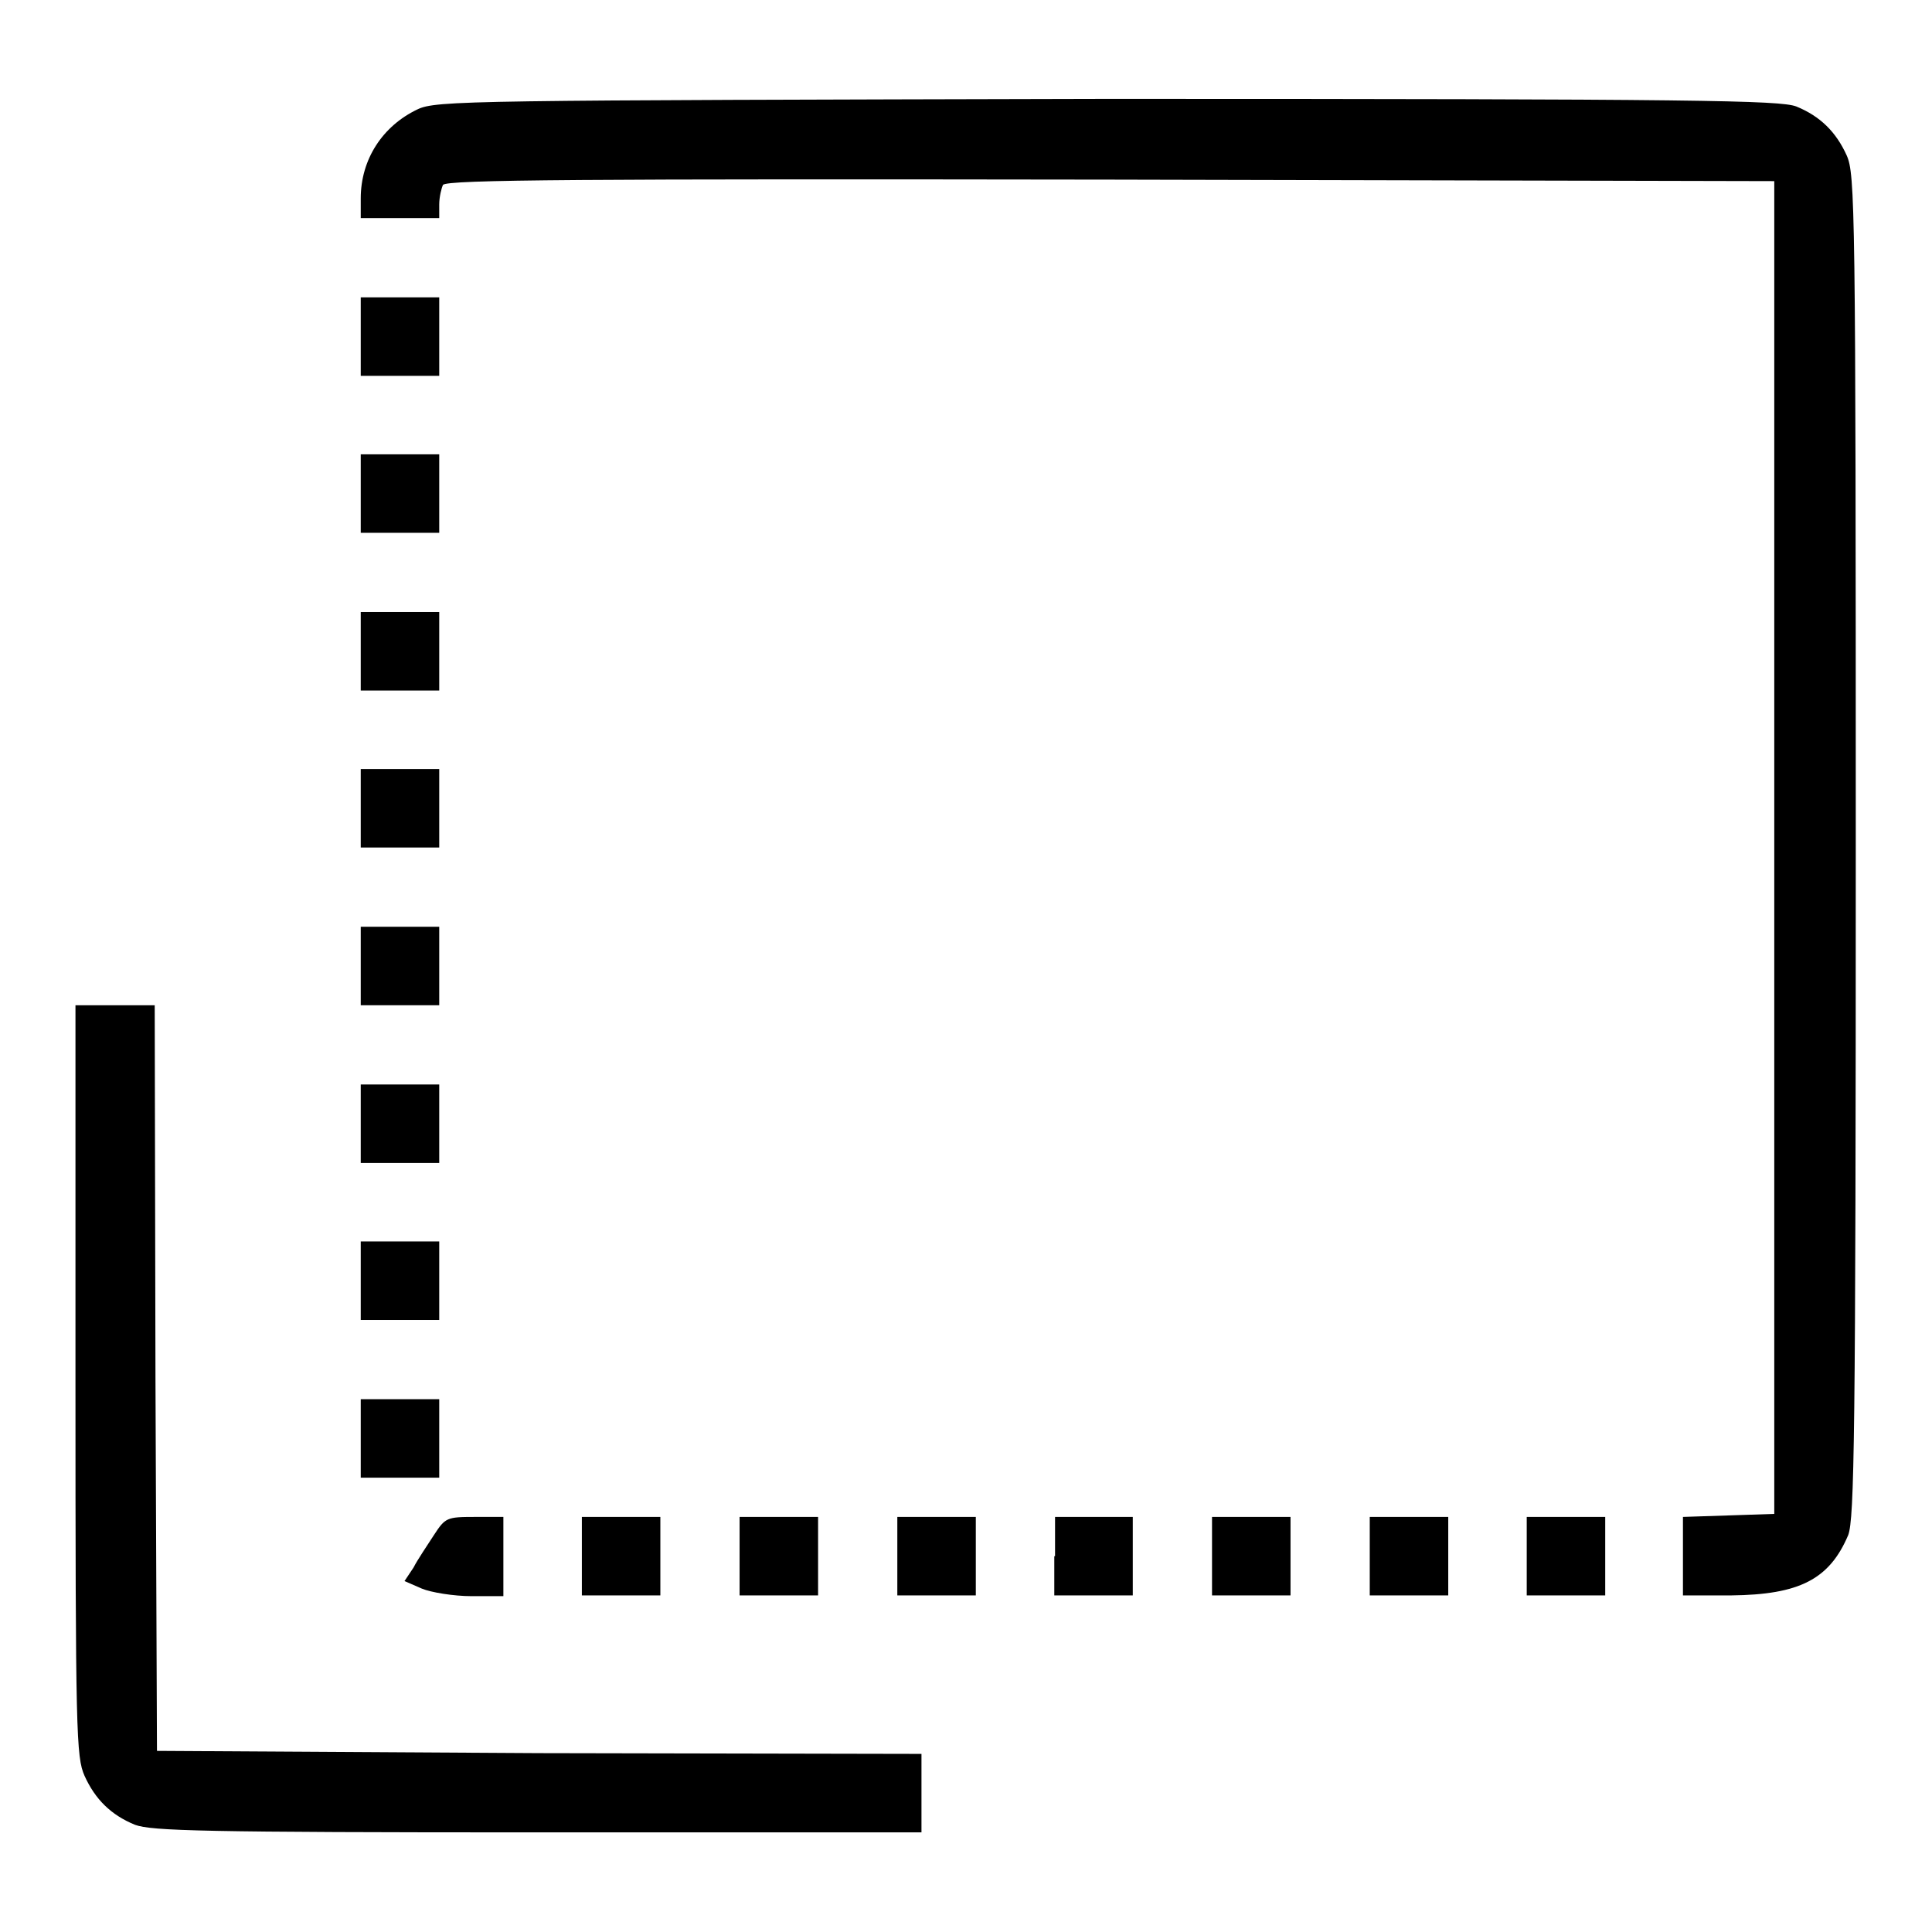
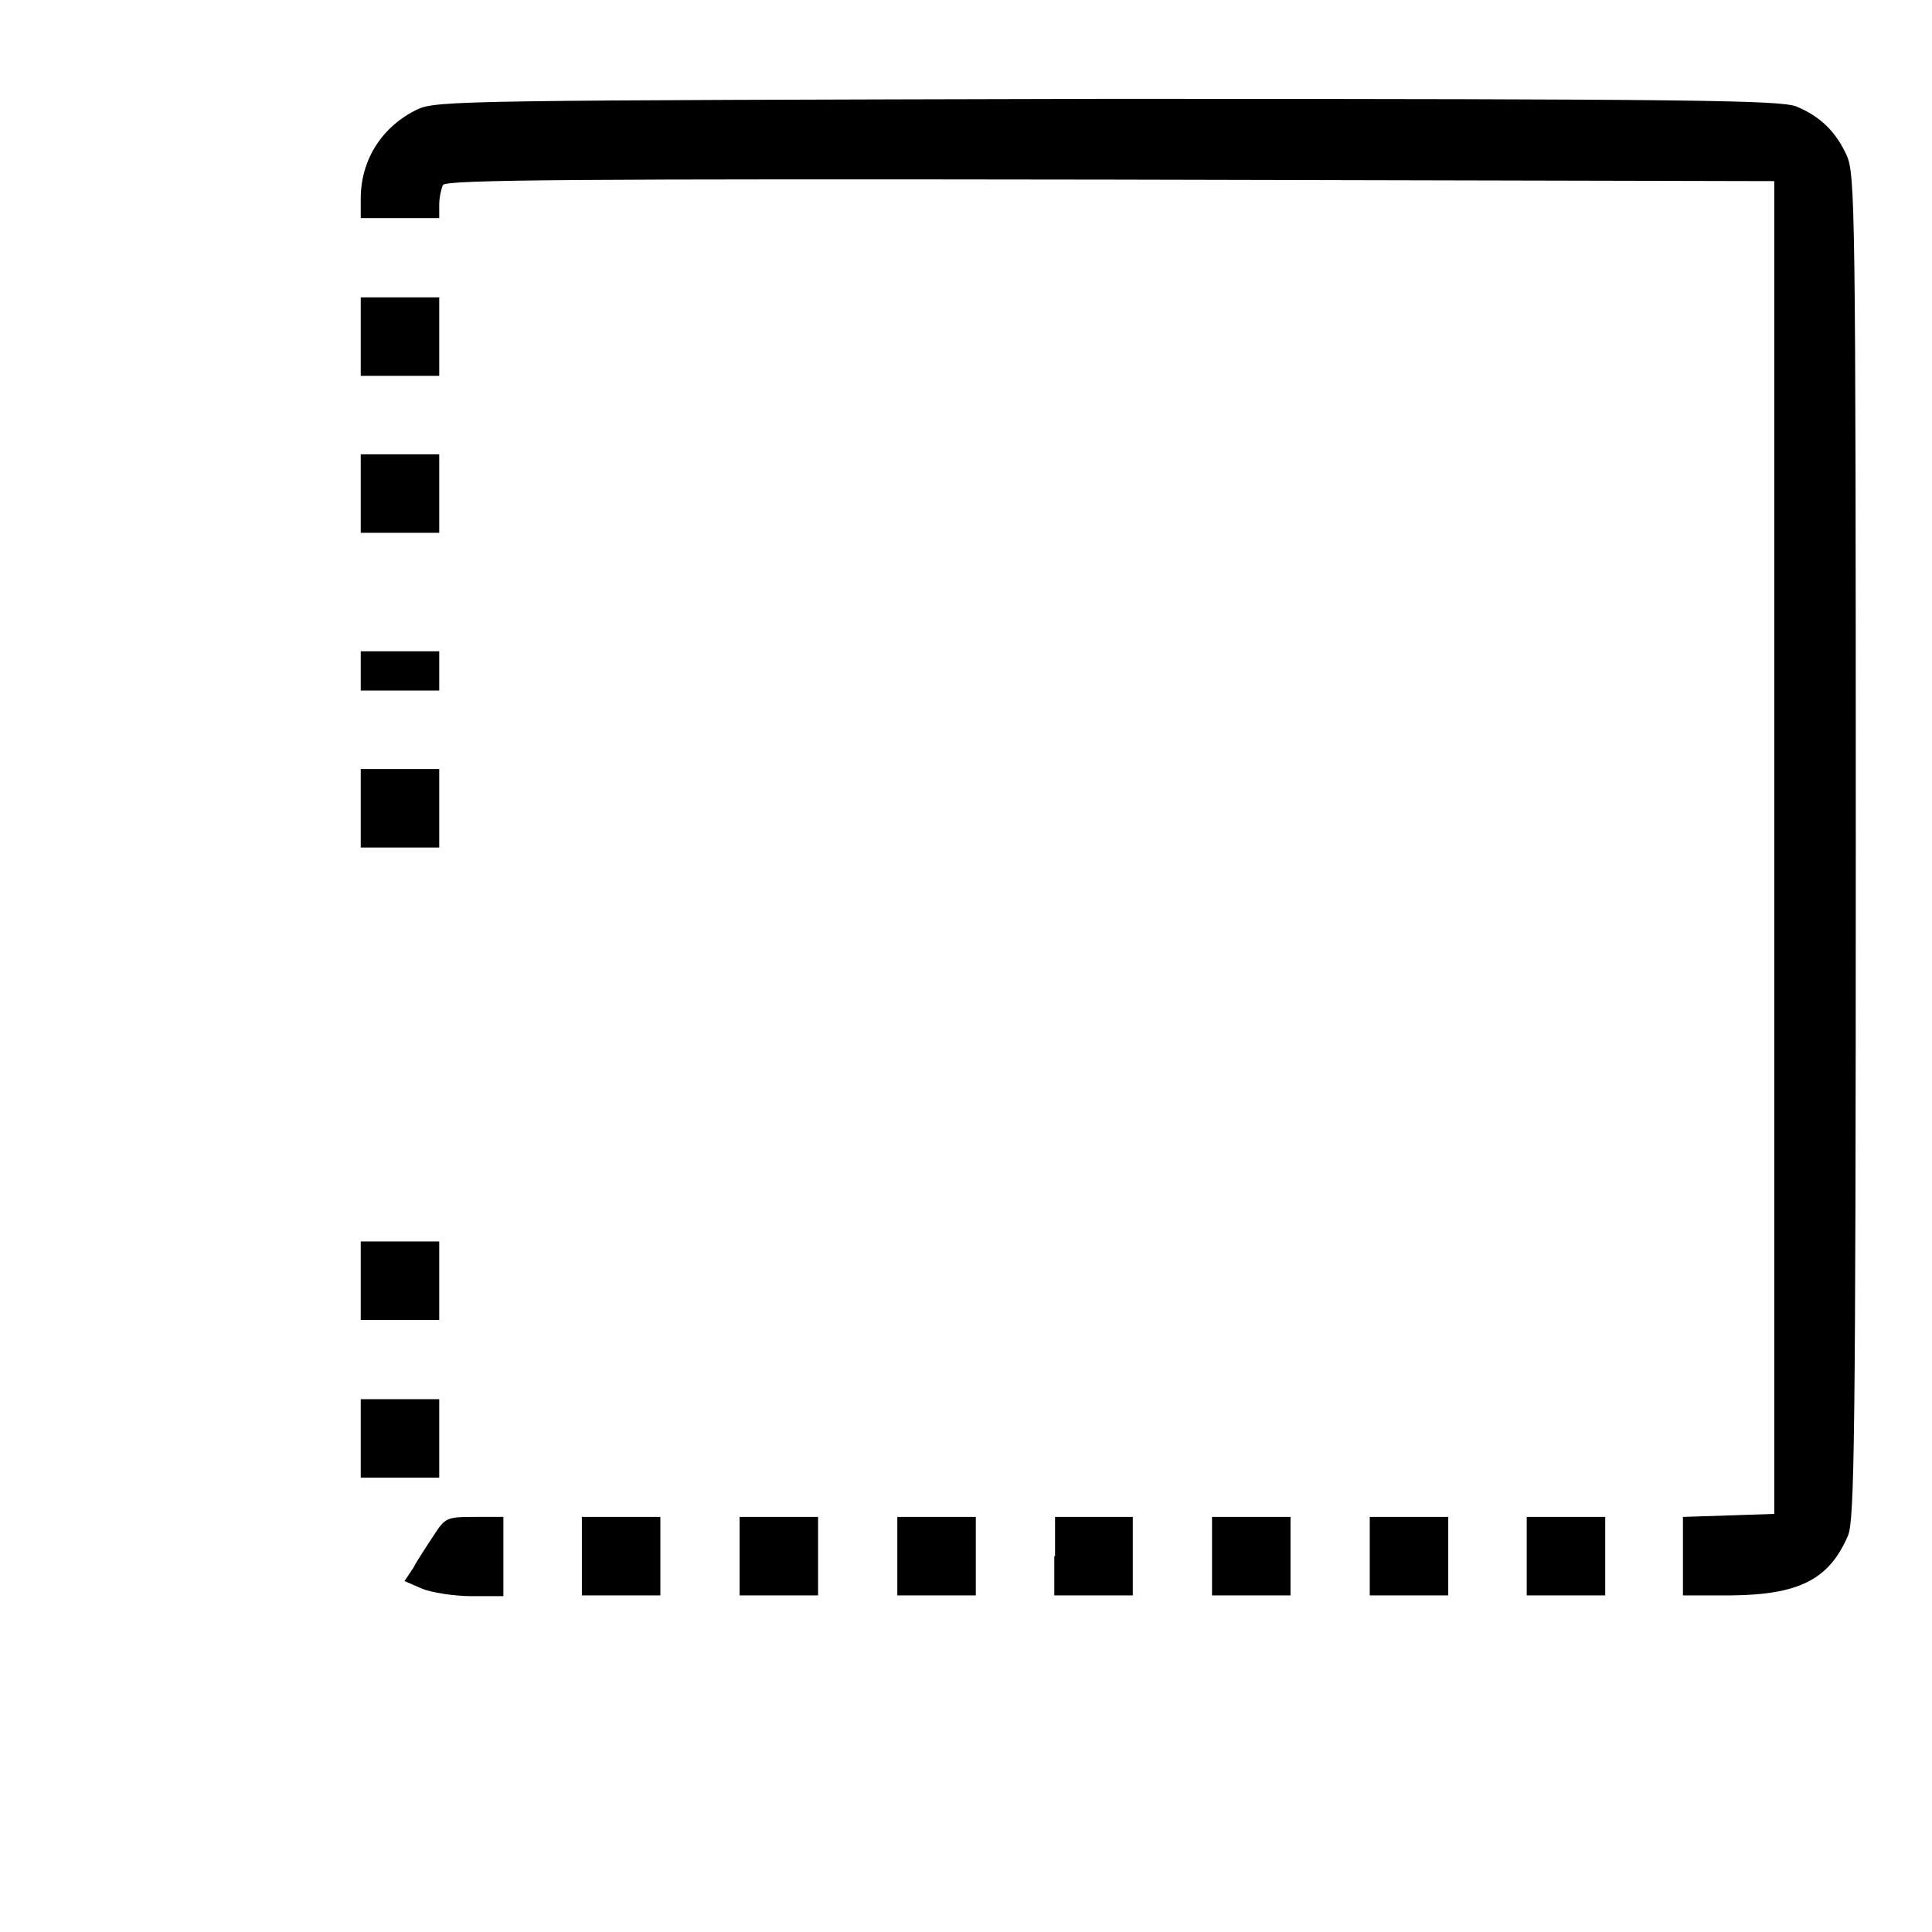
<svg xmlns="http://www.w3.org/2000/svg" version="1.1" x="0px" y="0px" viewBox="0 0 256 256" enable-background="new 0 0 256 256" xml:space="preserve">
  <g>
    <g>
      <g>
        <path fill="#000000" d="M55.3,14.5c-4.6,2.2-7.5,6.6-7.5,11.8v2.6H53h5.2v-1.8c0-1,0.3-2.2,0.5-2.6c0.5-0.7,18.6-0.8,88.5-0.7l87.9,0.2v88.3v88.3l-6,0.2l-6.1,0.2v5.2v5.2h6.4c9-0.1,13-2.1,15.5-8c0.8-2.2,1-12.5,1-91.3c0-85-0.1-89-1.2-91.5c-1.4-3.1-3.5-5.2-6.7-6.5c-2.2-0.8-12.5-1-91.3-1C61.8,13.3,57.8,13.3,55.3,14.5z" />
        <path fill="#000000" d="M47.8,44.6v5.2H53h5.2v-5.2v-5.2H53h-5.2V44.6z" />
        <path fill="#000000" d="M47.8,65.4v5.2H53h5.2v-5.2v-5.2H53h-5.2V65.4z" />
-         <path fill="#000000" d="M47.8,86.3v5.2H53h5.2v-5.2v-5.2H53h-5.2V86.3z" />
+         <path fill="#000000" d="M47.8,86.3v5.2H53h5.2v-5.2H53h-5.2V86.3z" />
        <path fill="#000000" d="M47.8,107.1v5.2H53h5.2v-5.2v-5.2H53h-5.2V107.1z" />
-         <path fill="#000000" d="M47.8,128v5.2H53h5.2V128v-5.2H53h-5.2V128z" />
-         <path fill="#000000" d="M10,182.9c0,46.9,0.1,49.9,1.2,52.4c1.4,3.1,3.5,5.2,6.7,6.5c2.2,0.8,8.9,1,53.3,1h50.9v-5.2v-5.2l-50.7-0.1L20.8,232l-0.2-49.4l-0.1-49.4h-5.2H10V182.9z" />
-         <path fill="#000000" d="M47.8,148.9v5.2H53h5.2v-5.2v-5.2H53h-5.2V148.9z" />
        <path fill="#000000" d="M47.8,169.7v5.2H53h5.2v-5.2v-5.2H53h-5.2V169.7z" />
        <path fill="#000000" d="M47.8,190.6v5.2H53h5.2v-5.2v-5.2H53h-5.2V190.6z" />
        <path fill="#000000" d="M57.5,203.4c-0.9,1.4-2.2,3.3-2.7,4.3l-1.2,1.8l2.3,1c1.2,0.5,4.2,1,6.6,1h4.2v-5.2V201h-3.8C59.2,201,59,201.1,57.5,203.4z" />
        <path fill="#000000" d="M77.1,206.2v5.2h5.2h5.2v-5.2V201h-5.2h-5.2V206.2z" />
        <path fill="#000000" d="M98,206.2v5.2h5.2h5.2v-5.2V201h-5.2H98V206.2L98,206.2z" />
        <path fill="#000000" d="M118.9,206.2v5.2h5.2h5.2v-5.2V201h-5.2h-5.2V206.2z" />
        <path fill="#000000" d="M139.7,206.2v5.2h5.2h5.2v-5.2V201H145h-5.2V206.2z" />
        <path fill="#000000" d="M160.6,206.2v5.2h5.2h5.2v-5.2V201h-5.2h-5.2V206.2z" />
        <path fill="#000000" d="M181.5,206.2v5.2h5.2h5.2v-5.2V201h-5.2h-5.2L181.5,206.2L181.5,206.2z" />
        <path fill="#000000" d="M202.3,206.2v5.2h5.2h5.2v-5.2V201h-5.2h-5.2V206.2L202.3,206.2z" />
      </g>
    </g>
  </g>
</svg>